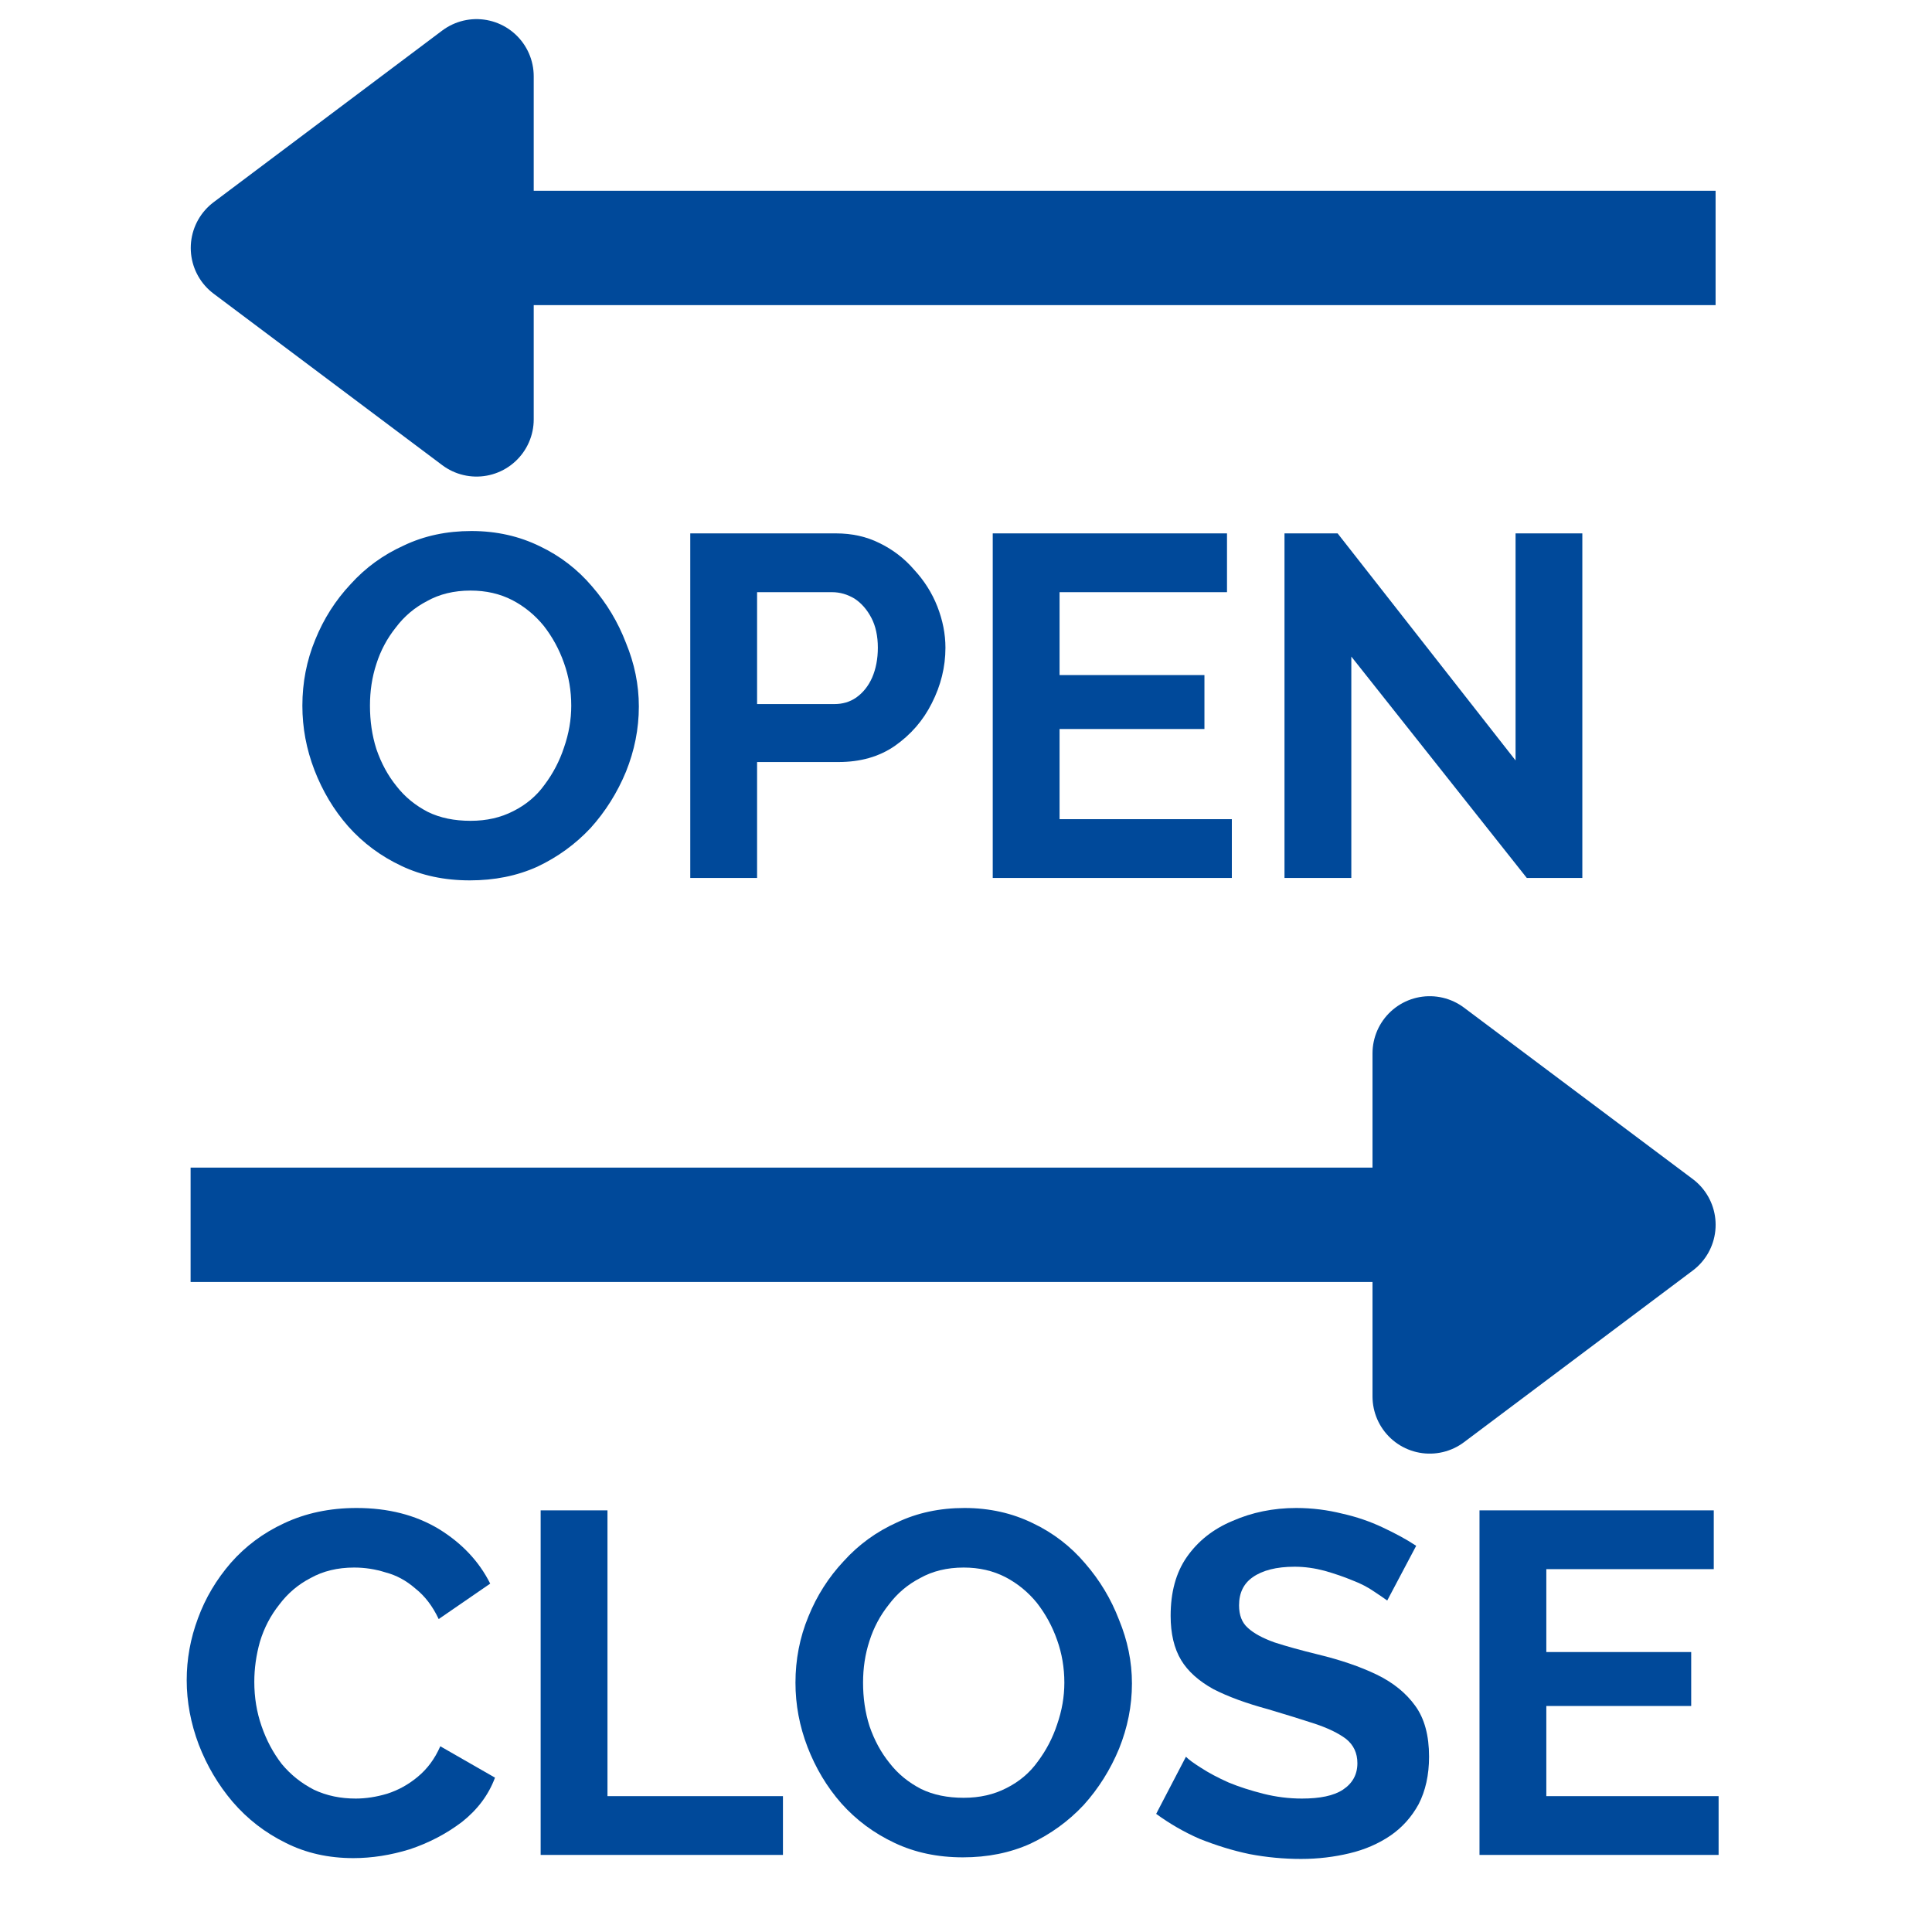
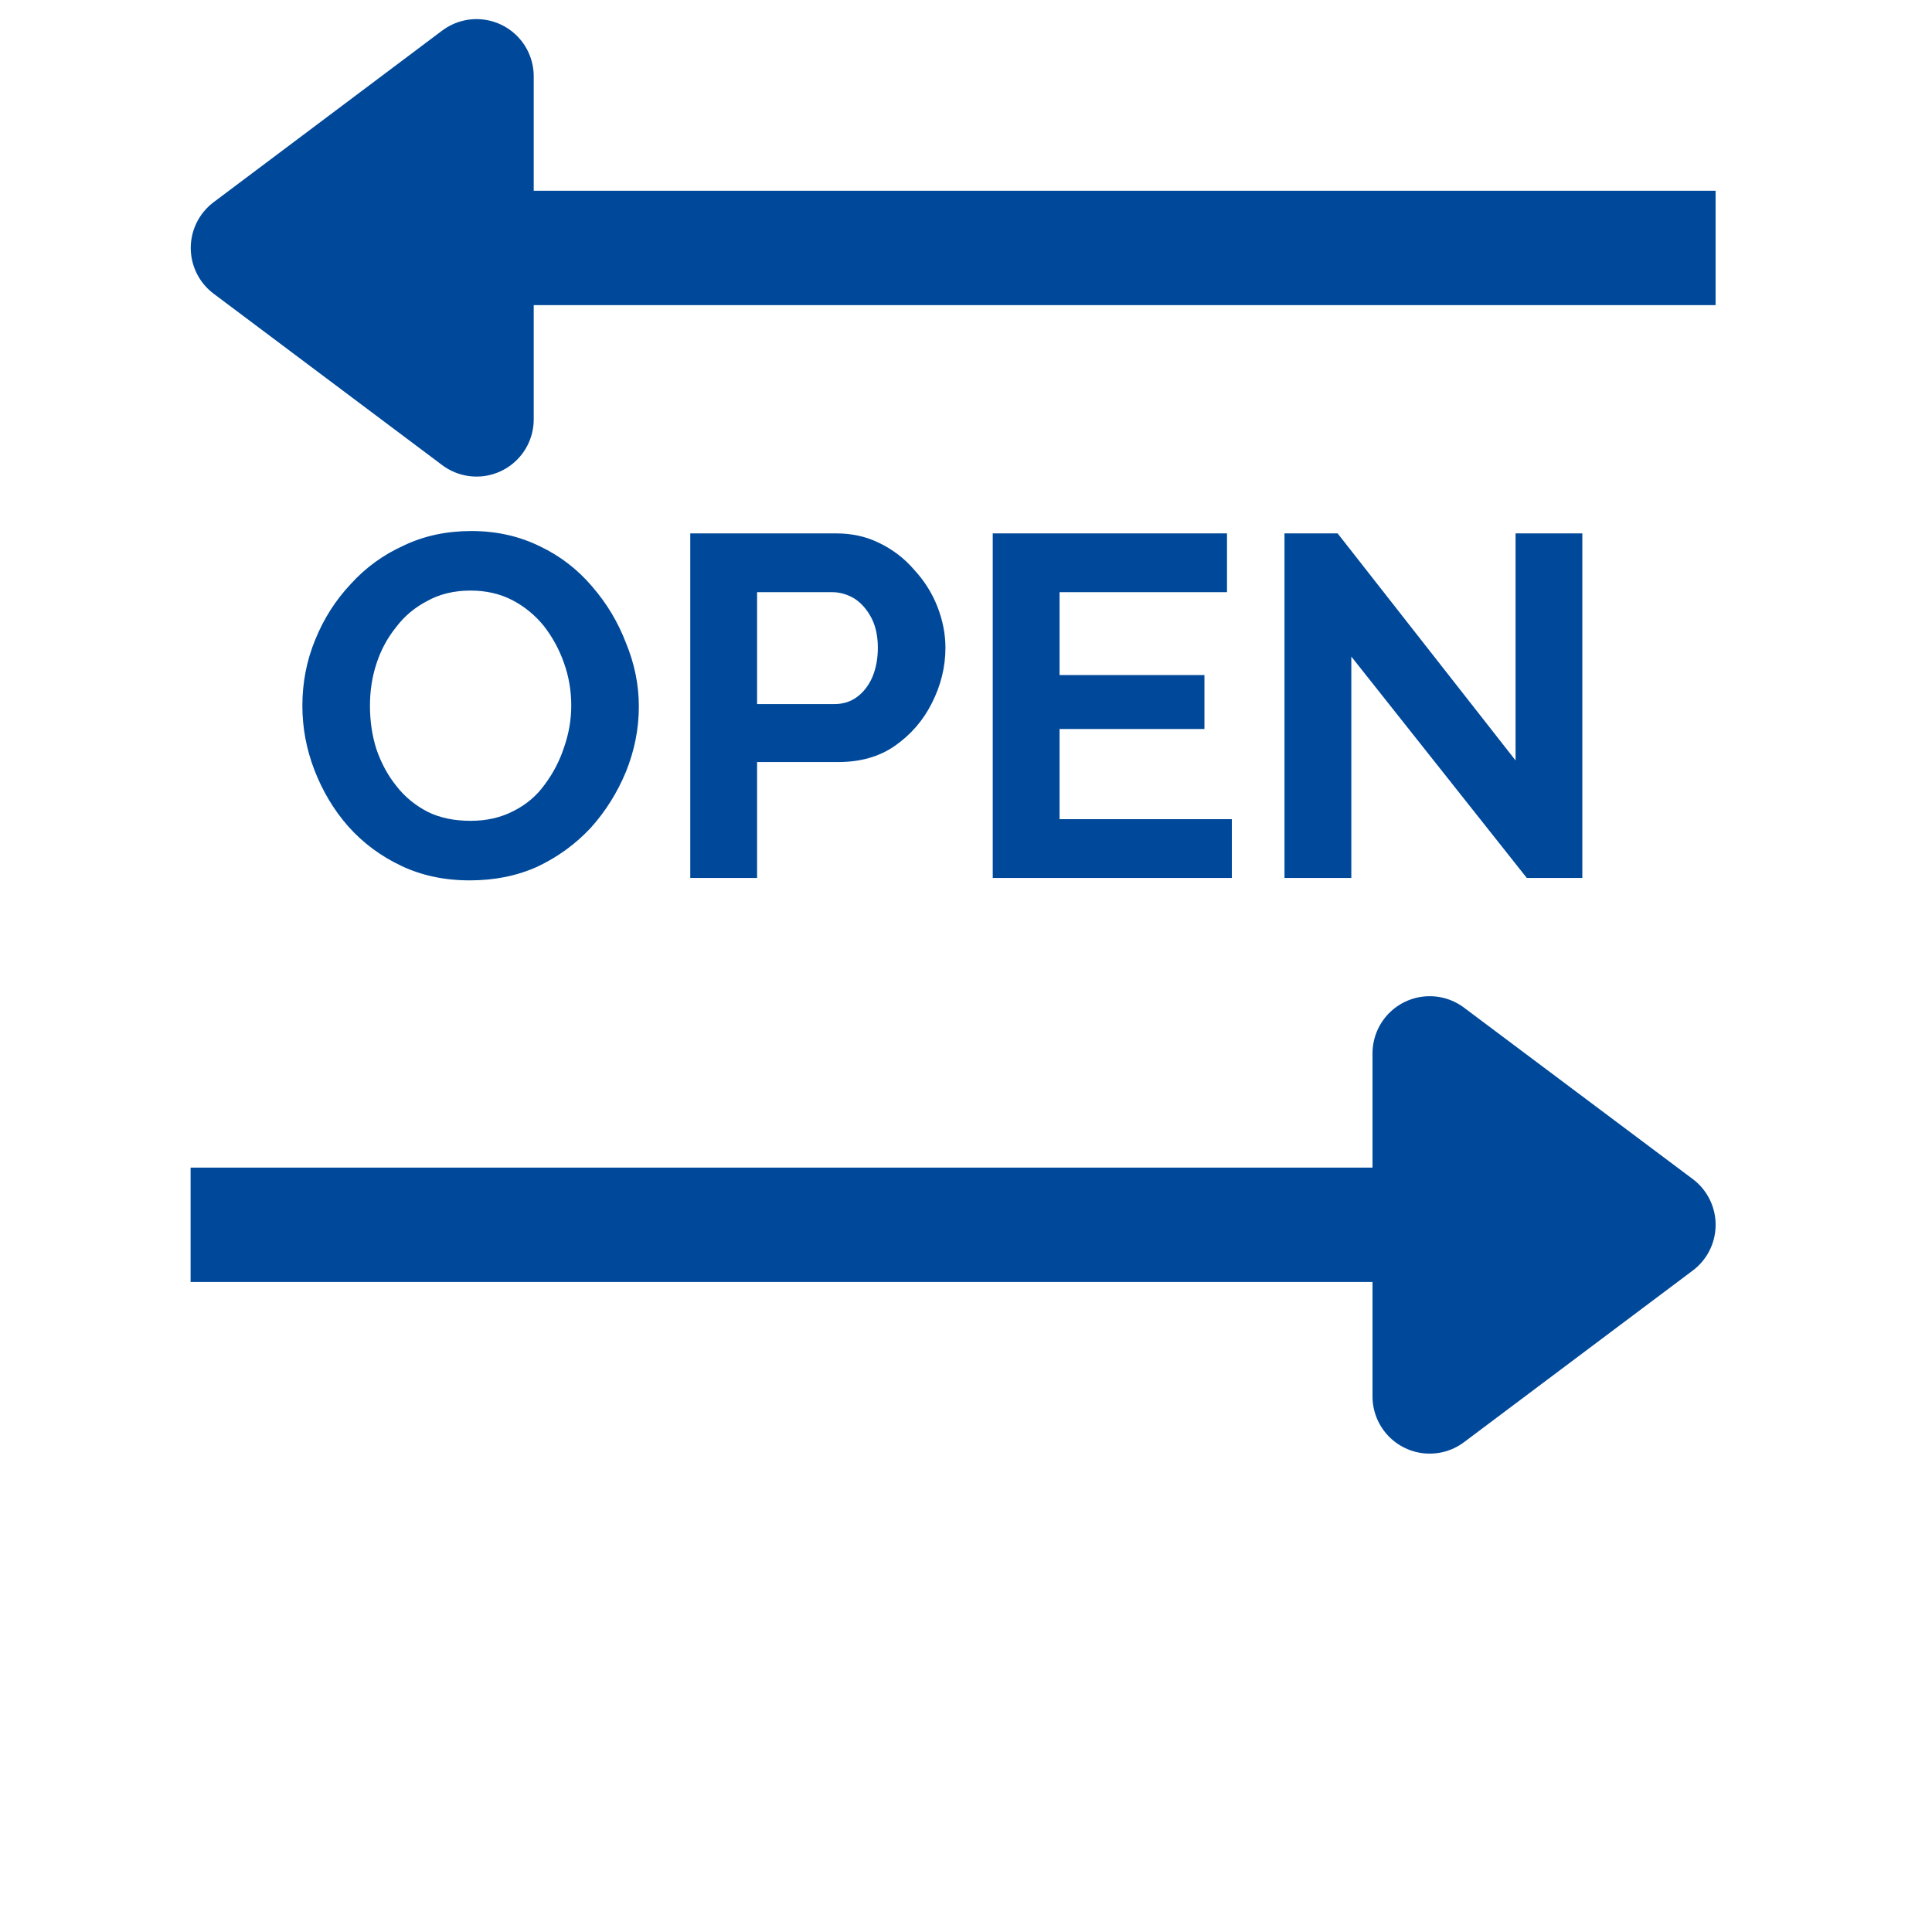
<svg xmlns="http://www.w3.org/2000/svg" width="50" zoomAndPan="magnify" viewBox="0 0 37.5 37.5" height="50" preserveAspectRatio="xMidYMid meet" version="1.0">
  <defs>
    <g />
    <clipPath id="6b9077806a">
      <rect x="0" width="28" y="0" height="12" />
    </clipPath>
    <clipPath id="54653782b5">
-       <path d="M 3 27 L 35 27 L 35 37.008 L 3 37.008 Z M 3 27 " clip-rule="nonzero" />
-     </clipPath>
+       </clipPath>
    <clipPath id="585190d44f">
-       <path d="M 0.316 2 L 7 2 L 7 10 L 0.316 10 Z M 0.316 2 " clip-rule="nonzero" />
-     </clipPath>
+       </clipPath>
    <clipPath id="cd25581c9d">
      <rect x="0" width="32" y="0" height="11" />
    </clipPath>
  </defs>
  <g transform="matrix(1, 0, 0, 1, 4, 8)">
    <g clip-path="url(#6b9077806a)">
      <g fill="#00499a" fill-opacity="1">
        <g transform="translate(1.572, 9.041)">
          <g>
            <path d="M 3.547 0.047 C 3.055 0.047 2.613 -0.047 2.219 -0.234 C 1.82 -0.422 1.477 -0.676 1.188 -1 C 0.906 -1.32 0.688 -1.688 0.531 -2.094 C 0.375 -2.5 0.297 -2.914 0.297 -3.344 C 0.297 -3.789 0.379 -4.219 0.547 -4.625 C 0.711 -5.031 0.941 -5.391 1.234 -5.703 C 1.523 -6.023 1.867 -6.273 2.266 -6.453 C 2.66 -6.641 3.098 -6.734 3.578 -6.734 C 4.066 -6.734 4.508 -6.633 4.906 -6.438 C 5.301 -6.25 5.641 -5.988 5.922 -5.656 C 6.203 -5.332 6.422 -4.969 6.578 -4.562 C 6.742 -4.164 6.828 -3.754 6.828 -3.328 C 6.828 -2.891 6.742 -2.469 6.578 -2.062 C 6.41 -1.656 6.18 -1.289 5.891 -0.969 C 5.598 -0.656 5.254 -0.406 4.859 -0.219 C 4.461 -0.039 4.023 0.047 3.547 0.047 Z M 1.609 -3.344 C 1.609 -3.051 1.648 -2.77 1.734 -2.5 C 1.828 -2.227 1.957 -1.988 2.125 -1.781 C 2.289 -1.57 2.492 -1.406 2.734 -1.281 C 2.973 -1.164 3.25 -1.109 3.562 -1.109 C 3.875 -1.109 4.148 -1.172 4.391 -1.297 C 4.641 -1.422 4.844 -1.594 5 -1.812 C 5.164 -2.031 5.289 -2.27 5.375 -2.531 C 5.469 -2.801 5.516 -3.07 5.516 -3.344 C 5.516 -3.633 5.469 -3.91 5.375 -4.172 C 5.281 -4.441 5.148 -4.68 4.984 -4.891 C 4.816 -5.098 4.613 -5.266 4.375 -5.391 C 4.133 -5.516 3.863 -5.578 3.562 -5.578 C 3.238 -5.578 2.957 -5.508 2.719 -5.375 C 2.477 -5.25 2.273 -5.078 2.109 -4.859 C 1.941 -4.648 1.816 -4.414 1.734 -4.156 C 1.648 -3.895 1.609 -3.625 1.609 -3.344 Z M 1.609 -3.344 " />
          </g>
        </g>
      </g>
      <g fill="#00499a" fill-opacity="1">
        <g transform="translate(8.695, 9.041)">
          <g>
            <path d="M 0.703 0 L 0.703 -6.688 L 3.531 -6.688 C 3.844 -6.688 4.125 -6.625 4.375 -6.5 C 4.633 -6.375 4.859 -6.203 5.047 -5.984 C 5.242 -5.773 5.395 -5.535 5.5 -5.266 C 5.602 -5.004 5.656 -4.738 5.656 -4.469 C 5.656 -4.094 5.566 -3.734 5.391 -3.391 C 5.223 -3.055 4.984 -2.781 4.672 -2.562 C 4.367 -2.352 4.004 -2.25 3.578 -2.25 L 2 -2.25 L 2 0 Z M 2 -3.375 L 3.5 -3.375 C 3.656 -3.375 3.797 -3.414 3.922 -3.5 C 4.055 -3.594 4.16 -3.723 4.234 -3.891 C 4.305 -4.055 4.344 -4.25 4.344 -4.469 C 4.344 -4.695 4.301 -4.891 4.219 -5.047 C 4.133 -5.211 4.023 -5.336 3.891 -5.422 C 3.754 -5.504 3.609 -5.547 3.453 -5.547 L 2 -5.547 Z M 2 -3.375 " />
          </g>
        </g>
      </g>
      <g fill="#00499a" fill-opacity="1">
        <g transform="translate(14.566, 9.041)">
          <g>
            <path d="M 5.344 -1.141 L 5.344 0 L 0.703 0 L 0.703 -6.688 L 5.25 -6.688 L 5.25 -5.547 L 2 -5.547 L 2 -3.938 L 4.812 -3.938 L 4.812 -2.891 L 2 -2.891 L 2 -1.141 Z M 5.344 -1.141 " />
          </g>
        </g>
      </g>
      <g fill="#00499a" fill-opacity="1">
        <g transform="translate(20.229, 9.041)">
          <g>
            <path d="M 2 -4.297 L 2 0 L 0.703 0 L 0.703 -6.688 L 1.734 -6.688 L 5.188 -2.281 L 5.188 -6.688 L 6.484 -6.688 L 6.484 0 L 5.406 0 Z M 2 -4.297 " />
          </g>
        </g>
      </g>
    </g>
  </g>
  <path stroke-linecap="butt" transform="matrix(0.74, 0, 0, 0.74, 3.701, 3.701)" fill="none" stroke-linejoin="miter" d="M 8.252 1.502 L 39.998 1.502 " stroke="#00499a" stroke-width="3" stroke-opacity="1" stroke-miterlimit="4" />
  <path stroke-linecap="round" transform="matrix(0.74, 0, 0, 0.74, 3.701, 3.701)" fill-opacity="1" fill="#00499a" fill-rule="nonzero" stroke-linejoin="round" d="M 7.498 -3 L 1.502 1.502 L 7.498 5.999 Z M 7.498 -3 " stroke="#00499a" stroke-width="3" stroke-opacity="1" stroke-miterlimit="4" />
  <path stroke-linecap="butt" transform="matrix(0.74, 0, 0, 0.74, 3.701, 22.664)" fill="none" stroke-linejoin="miter" d="M -0.002 1.499 L 31.749 1.499 " stroke="#00499a" stroke-width="3" stroke-opacity="1" stroke-miterlimit="4" />
  <path stroke-linecap="round" transform="matrix(0.74, 0, 0, 0.74, 3.701, 22.664)" fill-opacity="1" fill="#00499a" fill-rule="nonzero" stroke-linejoin="round" d="M 32.499 -2.997 L 38.499 1.499 L 32.499 6.001 Z M 32.499 -2.997 " stroke="#00499a" stroke-width="3" stroke-opacity="1" stroke-miterlimit="4" />
  <g clip-path="url(#54653782b5)">
    <g transform="matrix(1, 0, 0, 1, 3, 27)">
      <g clip-path="url(#cd25581c9d)">
        <g clip-path="url(#585190d44f)">
          <g fill="#00499a" fill-opacity="1">
            <g transform="translate(0.327, 9.004)">
              <g>
                <path d="M 0.297 -3.391 C 0.297 -3.797 0.367 -4.195 0.516 -4.594 C 0.66 -4.988 0.875 -5.348 1.156 -5.672 C 1.438 -5.992 1.781 -6.25 2.188 -6.438 C 2.602 -6.633 3.07 -6.734 3.594 -6.734 C 4.207 -6.734 4.738 -6.598 5.188 -6.328 C 5.633 -6.055 5.969 -5.703 6.188 -5.266 L 5.188 -4.578 C 5.07 -4.828 4.922 -5.023 4.734 -5.172 C 4.555 -5.328 4.363 -5.43 4.156 -5.484 C 3.957 -5.547 3.754 -5.578 3.547 -5.578 C 3.223 -5.578 2.941 -5.508 2.703 -5.375 C 2.461 -5.25 2.258 -5.078 2.094 -4.859 C 1.926 -4.648 1.801 -4.41 1.719 -4.141 C 1.645 -3.879 1.609 -3.617 1.609 -3.359 C 1.609 -3.055 1.656 -2.77 1.75 -2.5 C 1.844 -2.227 1.973 -1.984 2.141 -1.766 C 2.316 -1.555 2.523 -1.391 2.766 -1.266 C 3.016 -1.148 3.285 -1.094 3.578 -1.094 C 3.773 -1.094 3.977 -1.125 4.188 -1.188 C 4.406 -1.258 4.602 -1.367 4.781 -1.516 C 4.969 -1.672 5.113 -1.867 5.219 -2.109 L 6.281 -1.5 C 6.156 -1.164 5.941 -0.879 5.641 -0.641 C 5.336 -0.41 5 -0.234 4.625 -0.109 C 4.258 0.004 3.895 0.062 3.531 0.062 C 3.051 0.062 2.613 -0.035 2.219 -0.234 C 1.82 -0.43 1.477 -0.695 1.188 -1.031 C 0.906 -1.363 0.688 -1.734 0.531 -2.141 C 0.375 -2.555 0.297 -2.973 0.297 -3.391 Z M 0.297 -3.391 " />
              </g>
            </g>
          </g>
        </g>
        <g fill="#00499a" fill-opacity="1">
          <g transform="translate(6.791, 9.004)">
            <g>
              <path d="M 0.703 0 L 0.703 -6.688 L 2 -6.688 L 2 -1.141 L 5.406 -1.141 L 5.406 0 Z M 0.703 0 " />
            </g>
          </g>
        </g>
        <g fill="#00499a" fill-opacity="1">
          <g transform="translate(12.143, 9.004)">
            <g>
              <path d="M 3.547 0.047 C 3.055 0.047 2.613 -0.047 2.219 -0.234 C 1.82 -0.422 1.477 -0.676 1.188 -1 C 0.906 -1.32 0.688 -1.688 0.531 -2.094 C 0.375 -2.5 0.297 -2.914 0.297 -3.344 C 0.297 -3.789 0.379 -4.219 0.547 -4.625 C 0.711 -5.031 0.941 -5.391 1.234 -5.703 C 1.523 -6.023 1.867 -6.273 2.266 -6.453 C 2.66 -6.641 3.098 -6.734 3.578 -6.734 C 4.066 -6.734 4.508 -6.633 4.906 -6.438 C 5.301 -6.25 5.641 -5.988 5.922 -5.656 C 6.203 -5.332 6.422 -4.969 6.578 -4.562 C 6.742 -4.164 6.828 -3.754 6.828 -3.328 C 6.828 -2.891 6.742 -2.469 6.578 -2.062 C 6.41 -1.656 6.18 -1.289 5.891 -0.969 C 5.598 -0.656 5.254 -0.406 4.859 -0.219 C 4.461 -0.039 4.023 0.047 3.547 0.047 Z M 1.609 -3.344 C 1.609 -3.051 1.648 -2.77 1.734 -2.5 C 1.828 -2.227 1.957 -1.988 2.125 -1.781 C 2.289 -1.57 2.492 -1.406 2.734 -1.281 C 2.973 -1.164 3.25 -1.109 3.562 -1.109 C 3.875 -1.109 4.148 -1.172 4.391 -1.297 C 4.641 -1.422 4.844 -1.594 5 -1.812 C 5.164 -2.031 5.289 -2.27 5.375 -2.531 C 5.469 -2.801 5.516 -3.07 5.516 -3.344 C 5.516 -3.633 5.469 -3.91 5.375 -4.172 C 5.281 -4.441 5.148 -4.68 4.984 -4.891 C 4.816 -5.098 4.613 -5.266 4.375 -5.391 C 4.133 -5.516 3.863 -5.578 3.562 -5.578 C 3.238 -5.578 2.957 -5.508 2.719 -5.375 C 2.477 -5.25 2.273 -5.078 2.109 -4.859 C 1.941 -4.648 1.816 -4.414 1.734 -4.156 C 1.648 -3.895 1.609 -3.625 1.609 -3.344 Z M 1.609 -3.344 " />
            </g>
          </g>
        </g>
        <g fill="#00499a" fill-opacity="1">
          <g transform="translate(19.238, 9.004)">
            <g>
              <path d="M 4.688 -4.938 C 4.633 -4.977 4.551 -5.035 4.438 -5.109 C 4.32 -5.191 4.18 -5.266 4.016 -5.328 C 3.848 -5.398 3.664 -5.461 3.469 -5.516 C 3.281 -5.566 3.086 -5.594 2.891 -5.594 C 2.535 -5.594 2.266 -5.523 2.078 -5.391 C 1.898 -5.266 1.812 -5.082 1.812 -4.844 C 1.812 -4.656 1.867 -4.508 1.984 -4.406 C 2.098 -4.301 2.27 -4.207 2.5 -4.125 C 2.727 -4.051 3.008 -3.973 3.344 -3.891 C 3.781 -3.785 4.16 -3.656 4.484 -3.5 C 4.805 -3.344 5.055 -3.141 5.234 -2.891 C 5.41 -2.648 5.5 -2.32 5.5 -1.906 C 5.5 -1.551 5.43 -1.242 5.297 -0.984 C 5.16 -0.734 4.977 -0.531 4.75 -0.375 C 4.52 -0.219 4.254 -0.102 3.953 -0.031 C 3.66 0.039 3.348 0.078 3.016 0.078 C 2.68 0.078 2.348 0.047 2.016 -0.016 C 1.68 -0.086 1.359 -0.188 1.047 -0.312 C 0.742 -0.445 0.461 -0.609 0.203 -0.797 L 0.781 -1.906 C 0.832 -1.852 0.93 -1.781 1.078 -1.688 C 1.223 -1.594 1.398 -1.5 1.609 -1.406 C 1.816 -1.32 2.039 -1.25 2.281 -1.188 C 2.531 -1.125 2.781 -1.094 3.031 -1.094 C 3.383 -1.094 3.648 -1.148 3.828 -1.266 C 4.016 -1.391 4.109 -1.562 4.109 -1.781 C 4.109 -1.977 4.035 -2.133 3.891 -2.25 C 3.742 -2.363 3.539 -2.461 3.281 -2.547 C 3.031 -2.629 2.727 -2.723 2.375 -2.828 C 1.957 -2.941 1.602 -3.07 1.312 -3.219 C 1.031 -3.375 0.82 -3.562 0.688 -3.781 C 0.551 -4.008 0.484 -4.297 0.484 -4.641 C 0.484 -5.098 0.586 -5.477 0.797 -5.781 C 1.016 -6.094 1.312 -6.328 1.688 -6.484 C 2.062 -6.648 2.473 -6.734 2.922 -6.734 C 3.234 -6.734 3.531 -6.695 3.812 -6.625 C 4.094 -6.562 4.352 -6.473 4.594 -6.359 C 4.844 -6.242 5.062 -6.125 5.25 -6 Z M 4.688 -4.938 " />
            </g>
          </g>
        </g>
        <g fill="#00499a" fill-opacity="1">
          <g transform="translate(25.014, 9.004)">
            <g>
-               <path d="M 5.344 -1.141 L 5.344 0 L 0.703 0 L 0.703 -6.688 L 5.25 -6.688 L 5.25 -5.547 L 2 -5.547 L 2 -3.938 L 4.812 -3.938 L 4.812 -2.891 L 2 -2.891 L 2 -1.141 Z M 5.344 -1.141 " />
-             </g>
+               </g>
          </g>
        </g>
      </g>
    </g>
  </g>
</svg>